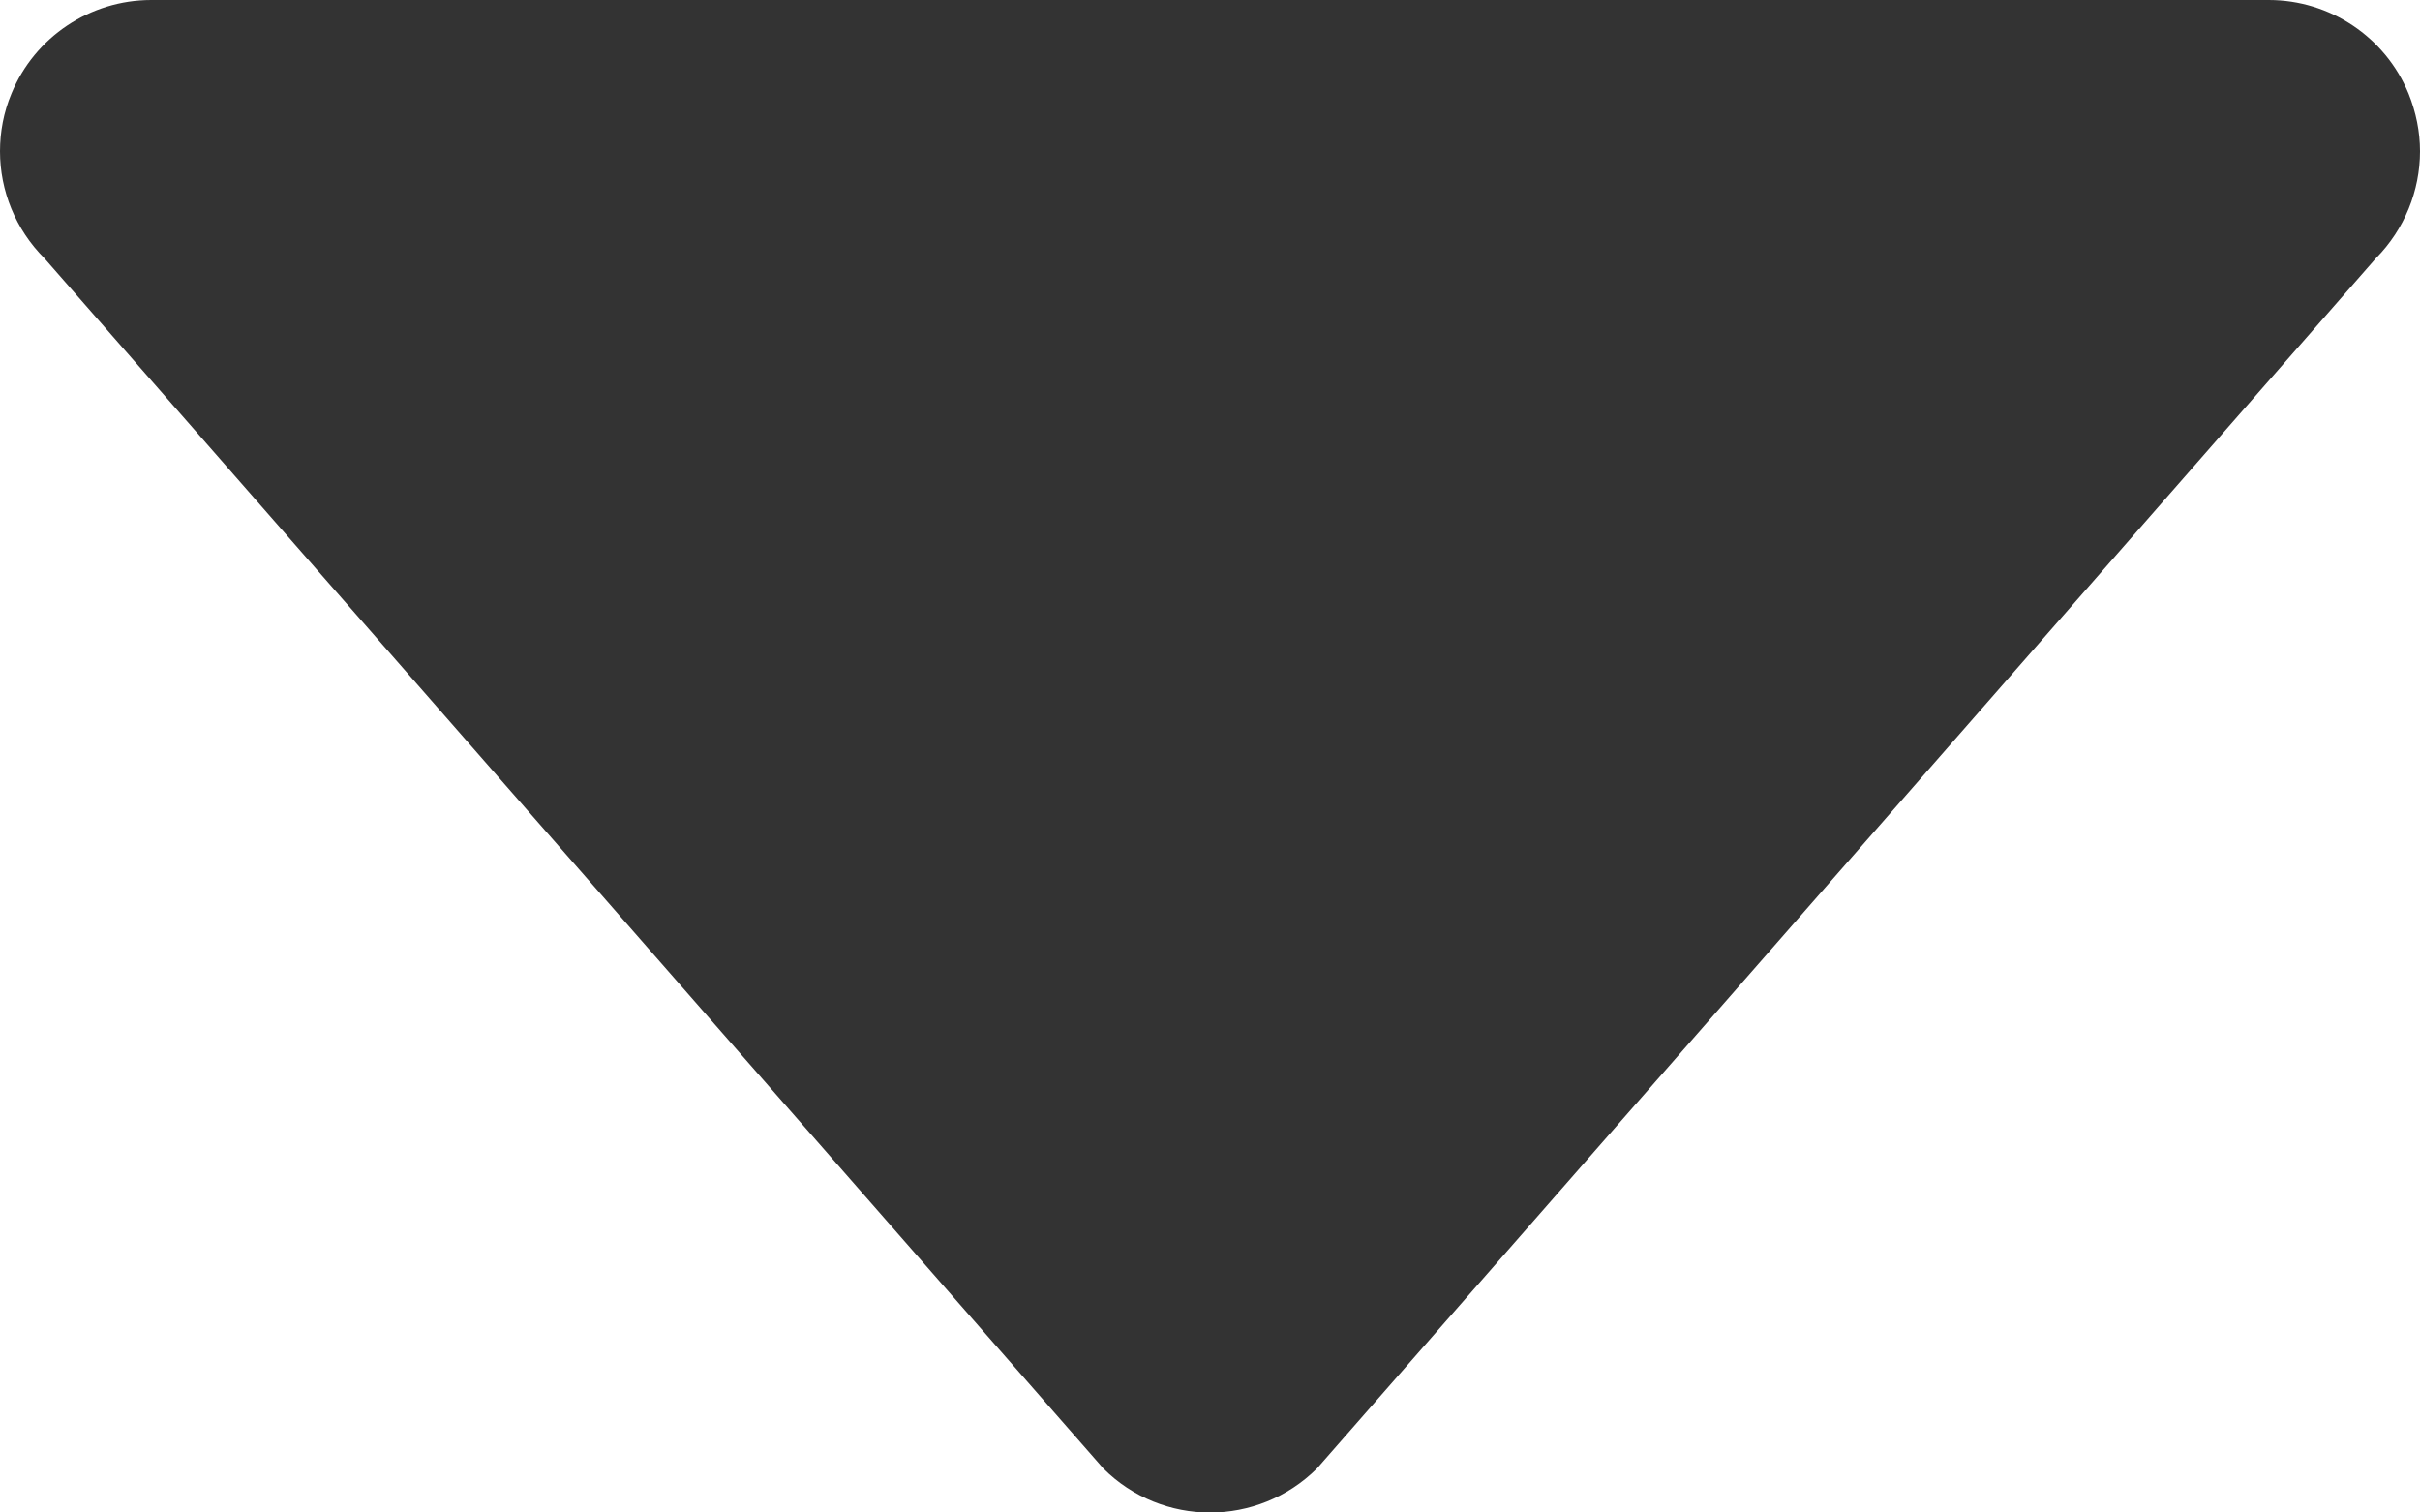
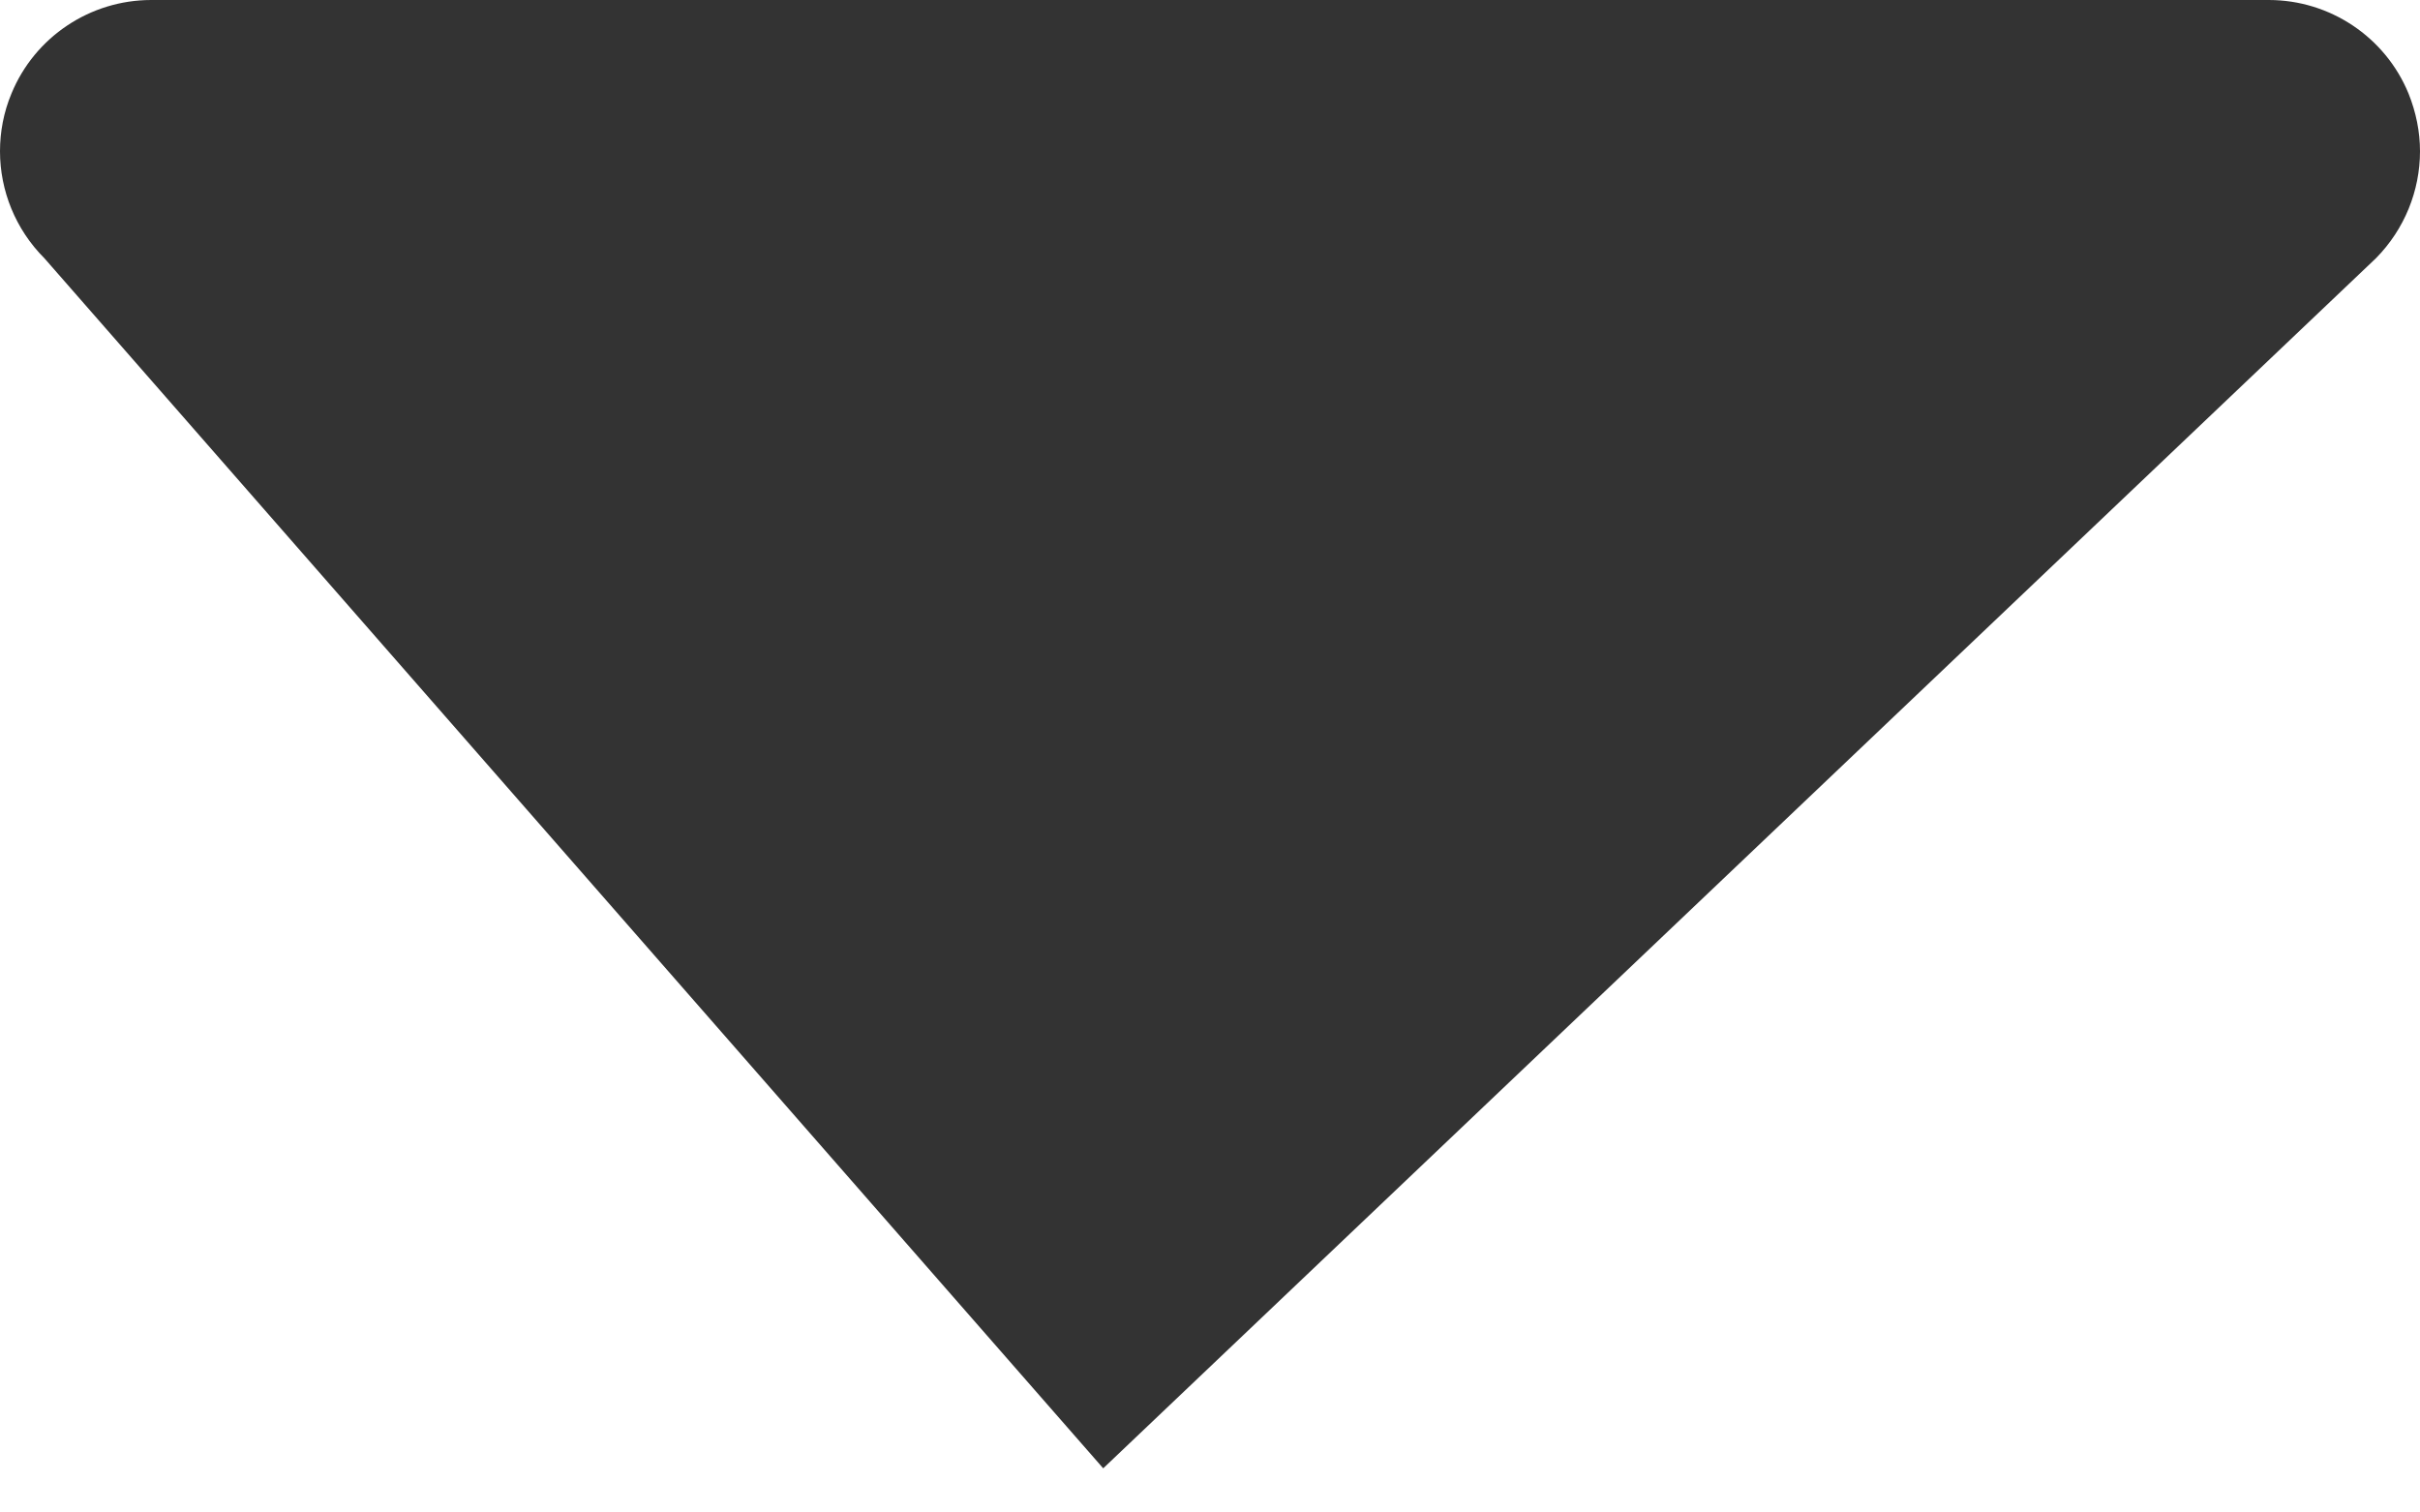
<svg xmlns="http://www.w3.org/2000/svg" xmlns:ns1="http://www.bohemiancoding.com/sketch/ns" width="8px" height="5px" viewBox="0 0 8 5" version="1.1">
  <title>icons</title>
  <defs />
  <g id="Assets---Styleguide" stroke="none" stroke-width="1" fill="none" fill-rule="evenodd" ns1:type="MSPage">
    <g id="Styleguide" ns1:type="MSArtboardGroup" transform="translate(-536, -3255)" fill="#333333">
-       <path d="M543.962,3255.309 C543.885,3255.122 543.702,3255 543.5,3255 L536.5,3255 C536.298,3255 536.115,3255.122 536.038,3255.309 C536.012,3255.371 536,3255.436 536,3255.5 C536,3255.63 536.051,3255.758 536.147,3255.854 L539.647,3259.854 C539.842,3260.049 540.158,3260.049 540.354,3259.854 L543.854,3255.854 C543.949,3255.758 544,3255.63 544,3255.5 C544,3255.436 543.987,3255.371 543.962,3255.309" id="dropdown_arrow" ns1:type="MSShapeGroup" />
+       <path d="M543.962,3255.309 C543.885,3255.122 543.702,3255 543.5,3255 L536.5,3255 C536.298,3255 536.115,3255.122 536.038,3255.309 C536.012,3255.371 536,3255.436 536,3255.5 C536,3255.63 536.051,3255.758 536.147,3255.854 L539.647,3259.854 L543.854,3255.854 C543.949,3255.758 544,3255.63 544,3255.5 C544,3255.436 543.987,3255.371 543.962,3255.309" id="dropdown_arrow" ns1:type="MSShapeGroup" />
    </g>
  </g>
</svg>